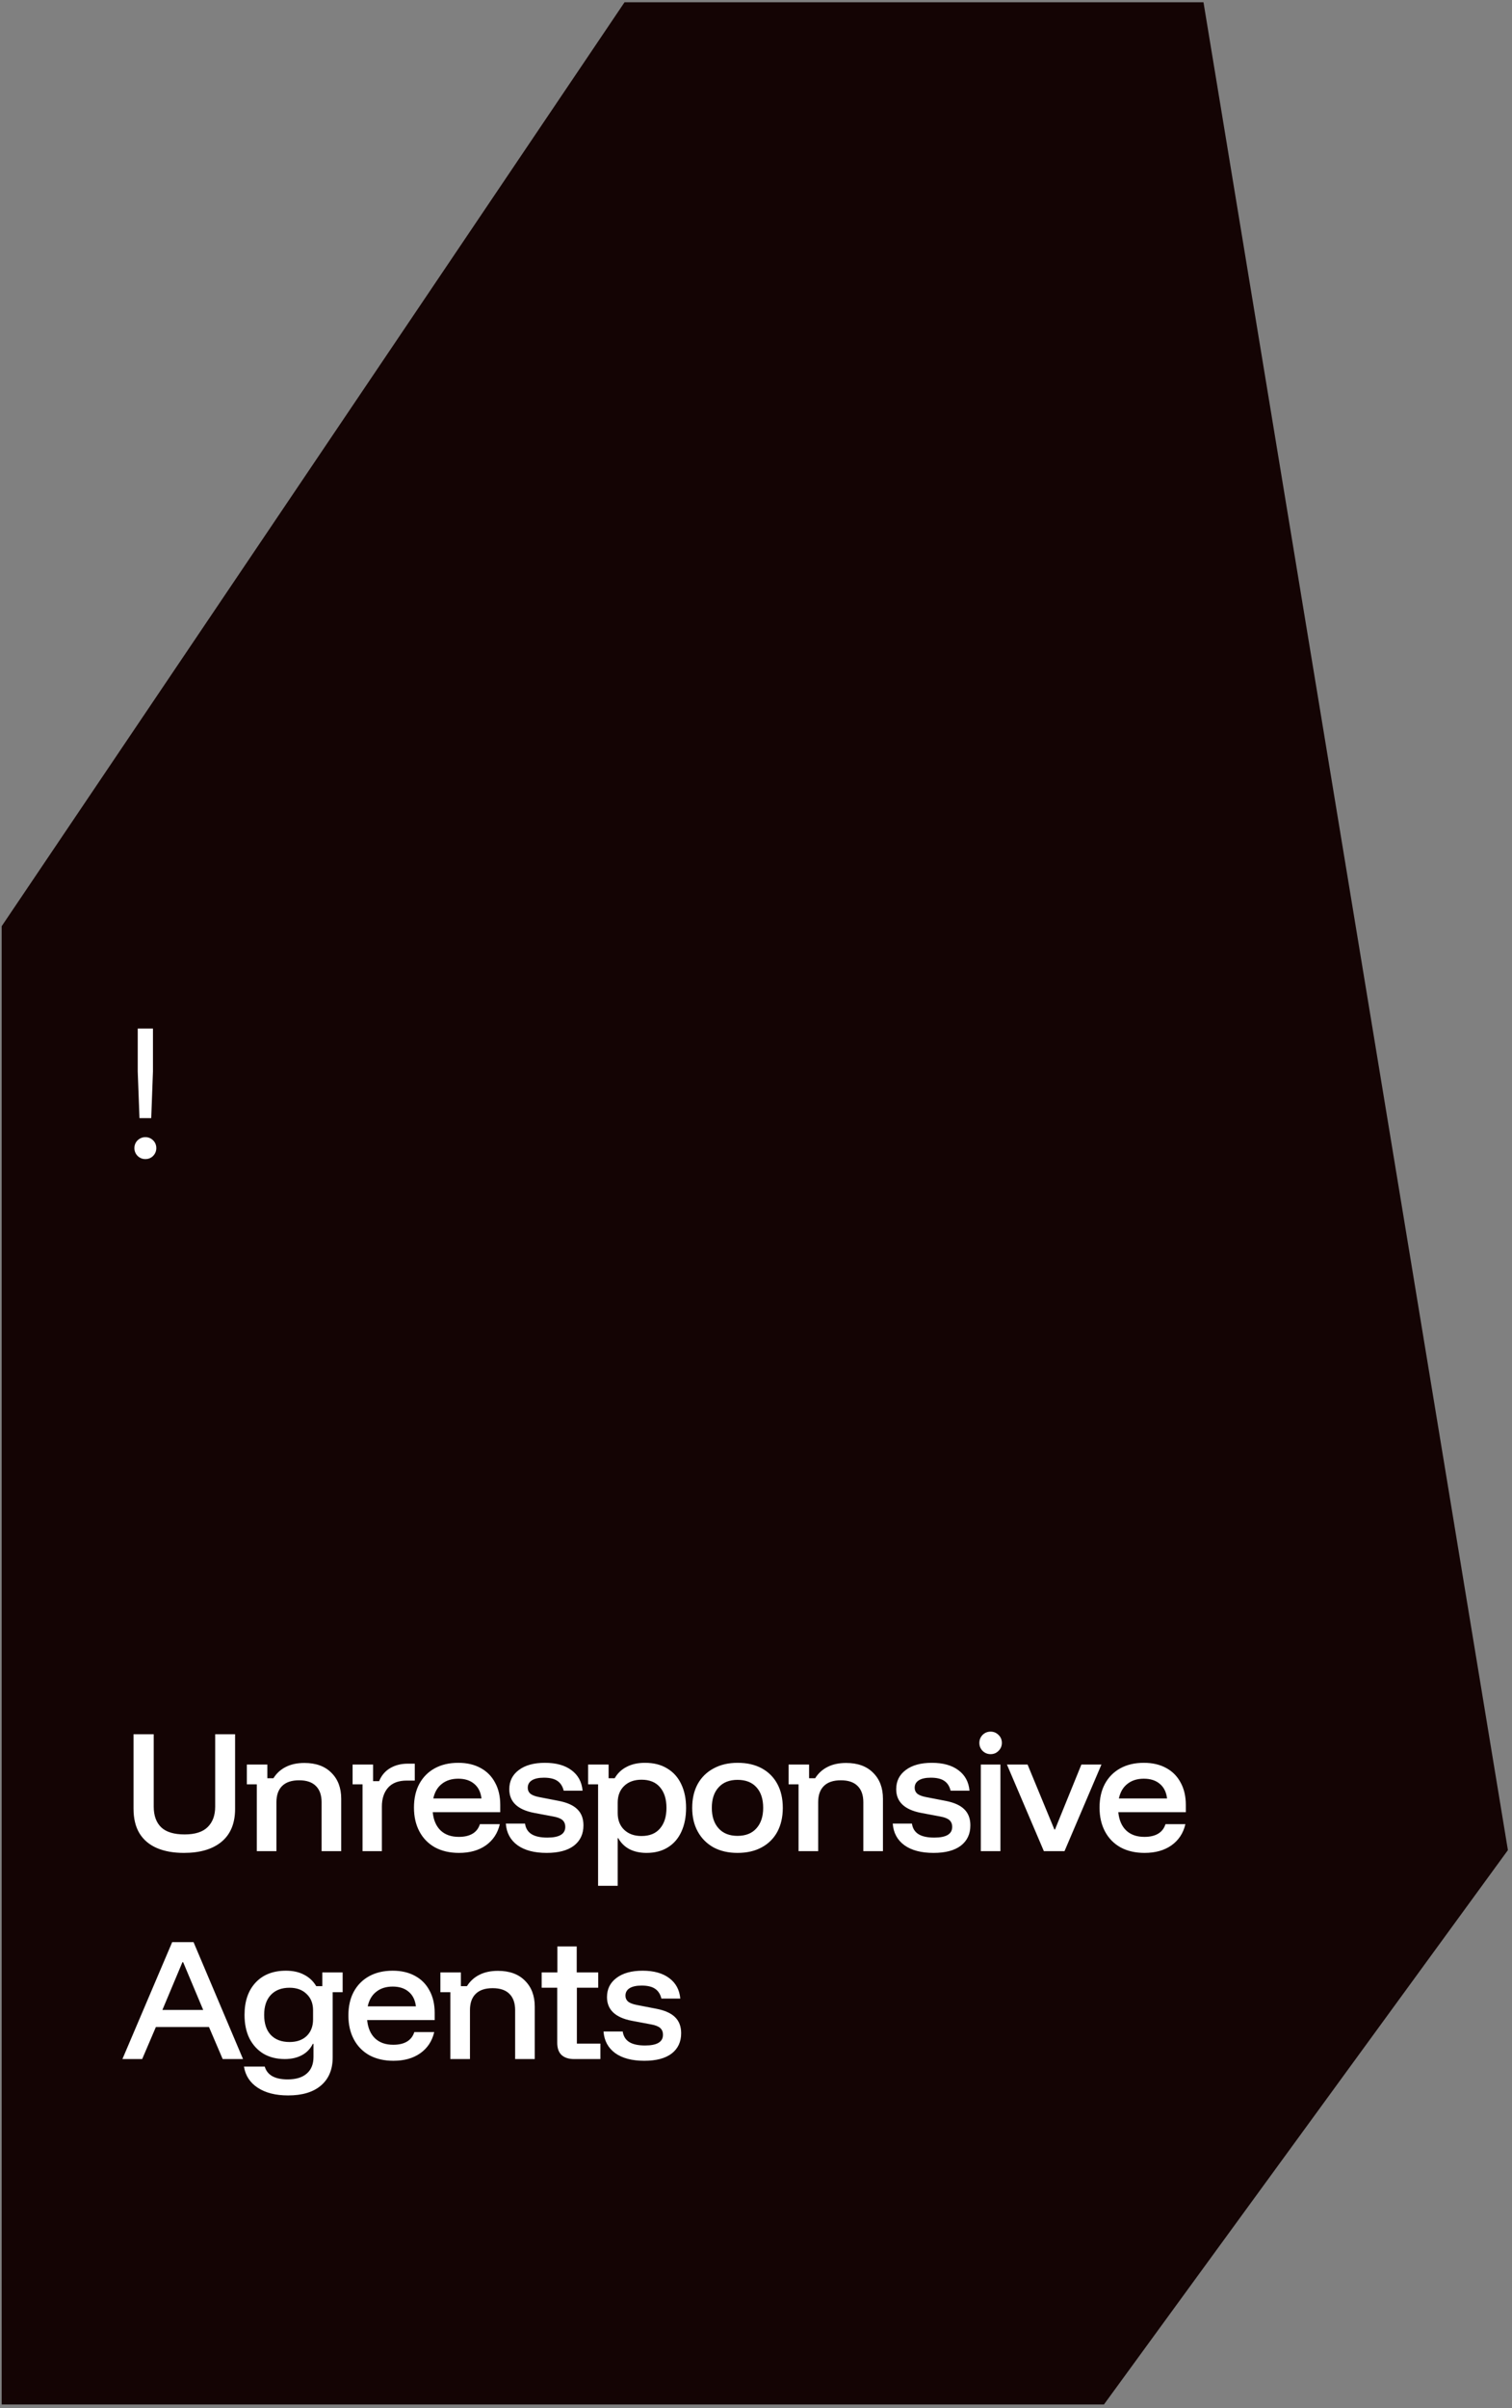
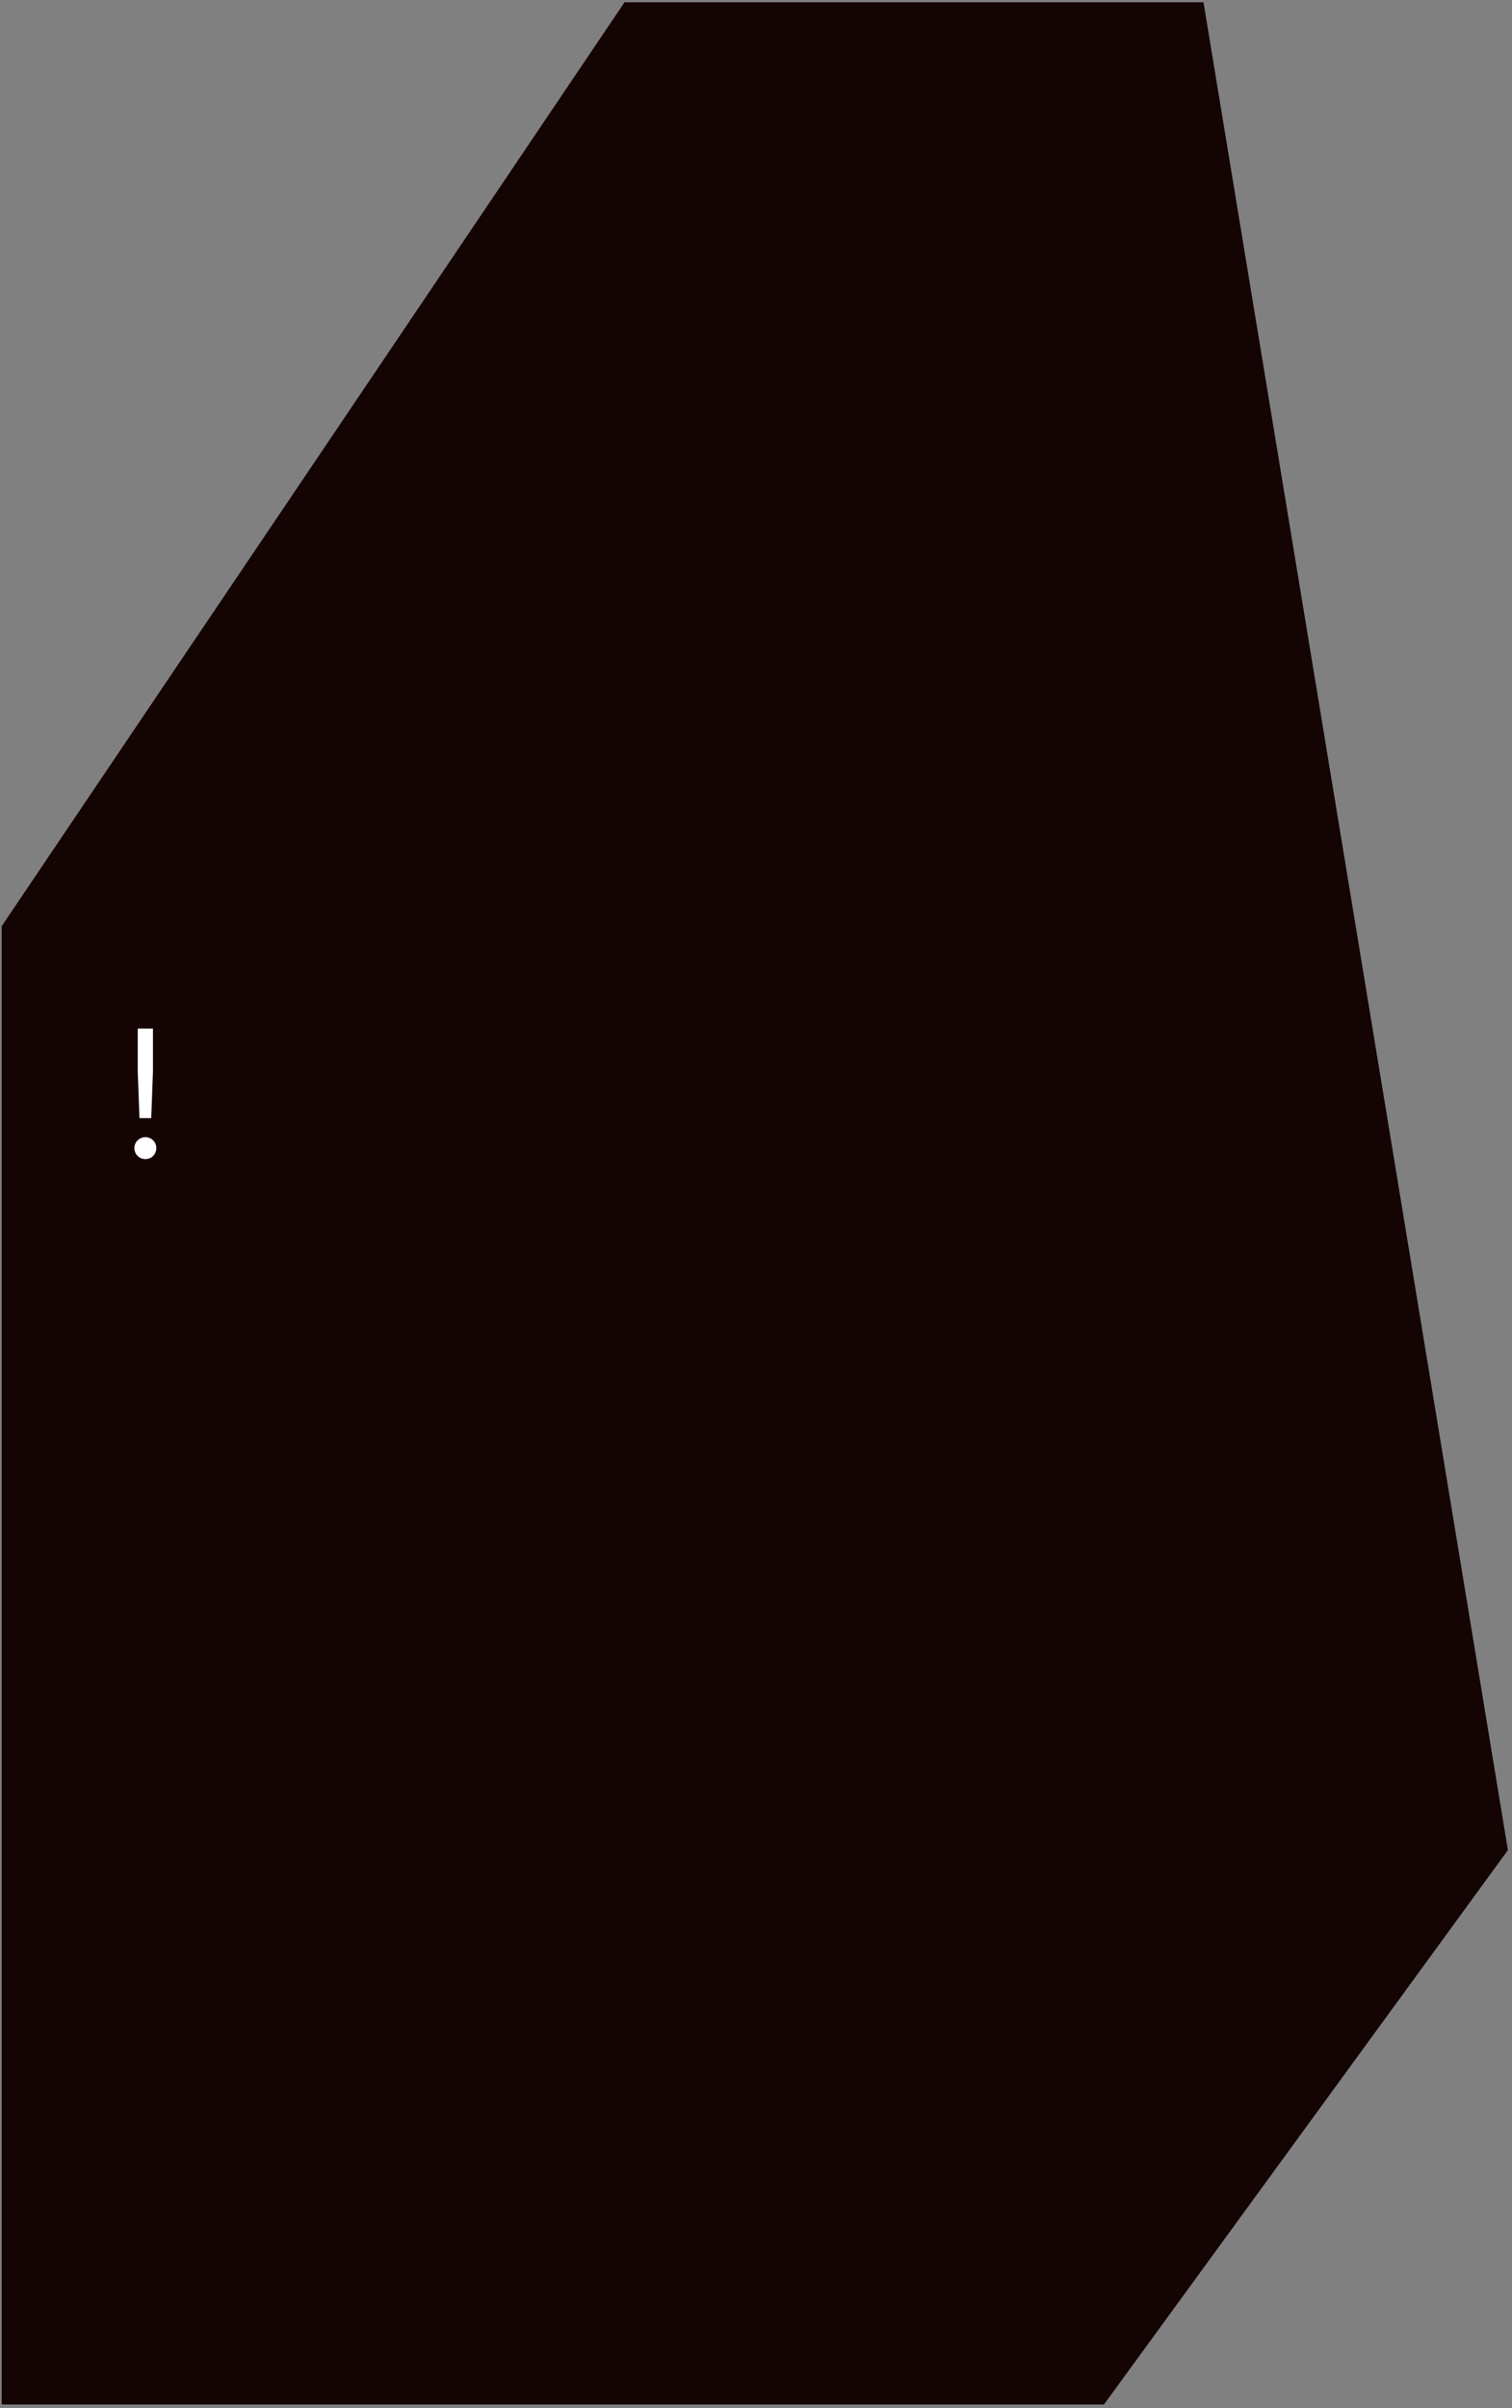
<svg xmlns="http://www.w3.org/2000/svg" width="262" height="417" viewBox="0 0 262 417" fill="none">
  <rect x="0" y="0" width="262" height="417" fill="#808080" stroke="none" />
  <path d="M191.291 416.392H0.291V160.392L108.221 0.392H208.541L261.291 320.392L191.291 416.392Z" fill="#140404" />
-   <path d="M31.861 320.872C30.045 320.872 28.478 320.589 27.162 320.022C25.861 319.455 24.861 318.605 24.162 317.472C23.478 316.339 23.137 314.914 23.137 313.197V300.322H26.637V312.847C26.637 314.414 27.07 315.614 27.936 316.447C28.803 317.264 30.153 317.672 31.986 317.672C33.803 317.672 35.136 317.247 35.986 316.397C36.853 315.547 37.286 314.372 37.286 312.872V300.322H40.736V313.247C40.736 315.747 39.953 317.647 38.386 318.947C36.837 320.23 34.661 320.872 31.861 320.872ZM44.5 320.572V308.997H42.775V305.572H46.325V307.947H47.375C47.908 307.097 48.617 306.447 49.5 305.997C50.4 305.53 51.483 305.297 52.75 305.297C54.75 305.297 56.308 305.864 57.425 306.997C58.558 308.114 59.125 309.614 59.125 311.497V320.572H55.725V312.097C55.725 310.864 55.392 309.922 54.725 309.272C54.075 308.622 53.108 308.297 51.825 308.297C50.541 308.297 49.566 308.622 48.9 309.272C48.233 309.922 47.9 310.864 47.9 312.097V320.572H44.5ZM62.822 320.572V308.997H61.097V305.572H64.647V308.447H65.697C66.097 307.464 66.73 306.714 67.597 306.197C68.48 305.68 69.489 305.422 70.622 305.422H71.872V308.347H70.472C69.055 308.347 67.98 308.755 67.247 309.572C66.53 310.389 66.172 311.48 66.172 312.847V320.572H62.822ZM79.533 320.872C77.95 320.872 76.566 320.555 75.383 319.922C74.216 319.272 73.316 318.355 72.683 317.172C72.05 315.989 71.733 314.605 71.733 313.022C71.733 311.439 72.041 310.072 72.658 308.922C73.291 307.755 74.183 306.855 75.333 306.222C76.483 305.589 77.841 305.272 79.408 305.272C80.908 305.272 82.2 305.572 83.283 306.172C84.366 306.755 85.2 307.597 85.783 308.697C86.383 309.78 86.683 311.072 86.683 312.572V313.822H74.983C75.116 315.189 75.575 316.247 76.358 316.997C77.141 317.73 78.191 318.097 79.508 318.097C80.475 318.097 81.266 317.914 81.883 317.547C82.5 317.18 82.925 316.63 83.158 315.897H86.608C86.241 317.464 85.433 318.689 84.183 319.572C82.95 320.439 81.4 320.872 79.533 320.872ZM75.083 311.447H83.433C83.3 310.347 82.883 309.505 82.183 308.922C81.483 308.322 80.558 308.022 79.408 308.022C78.258 308.022 77.308 308.322 76.558 308.922C75.808 309.505 75.316 310.347 75.083 311.447ZM94.725 320.872C92.592 320.872 90.909 320.43 89.675 319.547C88.442 318.647 87.767 317.397 87.65 315.797H90.975C91.092 316.614 91.467 317.222 92.1 317.622C92.734 318.022 93.65 318.222 94.85 318.222C96.917 318.222 97.95 317.605 97.95 316.372C97.95 315.872 97.792 315.48 97.475 315.197C97.159 314.914 96.633 314.705 95.9 314.572L92.575 313.947C89.692 313.397 88.25 312.03 88.25 309.847C88.25 308.447 88.8 307.339 89.9 306.522C91 305.689 92.508 305.272 94.425 305.272C96.359 305.272 97.892 305.697 99.025 306.547C100.175 307.397 100.817 308.58 100.95 310.097H97.675C97.492 309.33 97.125 308.764 96.575 308.397C96.042 308.03 95.267 307.847 94.25 307.847C93.35 307.847 92.659 307.997 92.175 308.297C91.692 308.597 91.45 309.03 91.45 309.597C91.45 310.014 91.6 310.355 91.9 310.622C92.217 310.872 92.709 311.064 93.375 311.197L96.725 311.847C98.242 312.13 99.35 312.622 100.05 313.322C100.75 314.005 101.1 314.93 101.1 316.097C101.1 317.597 100.55 318.772 99.45 319.622C98.35 320.455 96.775 320.872 94.725 320.872ZM103.635 326.572V308.997H101.91V305.572H105.46V307.947H106.51C107.01 307.08 107.701 306.422 108.585 305.972C109.468 305.505 110.526 305.272 111.76 305.272C113.276 305.272 114.56 305.597 115.61 306.247C116.676 306.88 117.485 307.78 118.035 308.947C118.601 310.114 118.885 311.489 118.885 313.072C118.885 314.655 118.61 316.039 118.06 317.222C117.526 318.389 116.743 319.289 115.71 319.922C114.693 320.555 113.468 320.872 112.035 320.872C110.901 320.872 109.91 320.655 109.06 320.222C108.226 319.772 107.585 319.139 107.135 318.322H107.035V326.572H103.635ZM111.16 317.947C112.56 317.947 113.626 317.514 114.36 316.647C115.11 315.78 115.485 314.589 115.485 313.072C115.485 311.555 115.11 310.364 114.36 309.497C113.626 308.63 112.56 308.197 111.16 308.197C109.91 308.197 108.91 308.555 108.16 309.272C107.41 309.989 107.035 310.955 107.035 312.172V313.972C107.035 315.189 107.41 316.155 108.16 316.872C108.91 317.589 109.91 317.947 111.16 317.947ZM127.794 320.872C126.211 320.872 124.827 320.555 123.644 319.922C122.477 319.272 121.569 318.364 120.919 317.197C120.269 316.03 119.944 314.655 119.944 313.072C119.944 311.489 120.261 310.114 120.894 308.947C121.544 307.78 122.461 306.88 123.644 306.247C124.827 305.597 126.219 305.272 127.819 305.272C129.436 305.272 130.827 305.589 131.994 306.222C133.161 306.855 134.061 307.755 134.694 308.922C135.327 310.089 135.644 311.472 135.644 313.072C135.644 314.655 135.327 316.039 134.694 317.222C134.061 318.389 133.152 319.289 131.969 319.922C130.802 320.555 129.411 320.872 127.794 320.872ZM127.794 317.922C129.211 317.922 130.302 317.489 131.069 316.622C131.852 315.755 132.244 314.572 132.244 313.072C132.244 311.539 131.852 310.347 131.069 309.497C130.302 308.647 129.211 308.222 127.794 308.222C126.394 308.222 125.302 308.655 124.519 309.522C123.736 310.372 123.344 311.555 123.344 313.072C123.344 314.572 123.736 315.755 124.519 316.622C125.302 317.489 126.394 317.922 127.794 317.922ZM138.373 320.572V308.997H136.648V305.572H140.198V307.947H141.248C141.781 307.097 142.49 306.447 143.373 305.997C144.273 305.53 145.356 305.297 146.623 305.297C148.623 305.297 150.181 305.864 151.298 306.997C152.431 308.114 152.998 309.614 152.998 311.497V320.572H149.598V312.097C149.598 310.864 149.265 309.922 148.598 309.272C147.948 308.622 146.981 308.297 145.698 308.297C144.415 308.297 143.44 308.622 142.773 309.272C142.106 309.922 141.773 310.864 141.773 312.097V320.572H138.373ZM161.77 320.872C159.637 320.872 157.953 320.43 156.72 319.547C155.487 318.647 154.812 317.397 154.695 315.797H158.02C158.137 316.614 158.512 317.222 159.145 317.622C159.778 318.022 160.695 318.222 161.895 318.222C163.962 318.222 164.995 317.605 164.995 316.372C164.995 315.872 164.837 315.48 164.52 315.197C164.203 314.914 163.678 314.705 162.945 314.572L159.62 313.947C156.737 313.397 155.295 312.03 155.295 309.847C155.295 308.447 155.845 307.339 156.945 306.522C158.045 305.689 159.553 305.272 161.47 305.272C163.403 305.272 164.937 305.697 166.07 306.547C167.22 307.397 167.862 308.58 167.995 310.097H164.72C164.537 309.33 164.17 308.764 163.62 308.397C163.087 308.03 162.312 307.847 161.295 307.847C160.395 307.847 159.703 307.997 159.22 308.297C158.737 308.597 158.495 309.03 158.495 309.597C158.495 310.014 158.645 310.355 158.945 310.622C159.262 310.872 159.753 311.064 160.42 311.197L163.77 311.847C165.287 312.13 166.395 312.622 167.095 313.322C167.795 314.005 168.145 314.93 168.145 316.097C168.145 317.597 167.595 318.772 166.495 319.622C165.395 320.455 163.82 320.872 161.77 320.872ZM169.954 320.572V305.572H173.354V320.572H169.954ZM171.654 303.772C171.121 303.772 170.663 303.589 170.279 303.222C169.896 302.839 169.704 302.372 169.704 301.822C169.704 301.289 169.888 300.83 170.254 300.447C170.638 300.064 171.104 299.872 171.654 299.872C172.188 299.872 172.646 300.064 173.029 300.447C173.413 300.814 173.604 301.272 173.604 301.822C173.604 302.355 173.413 302.814 173.029 303.197C172.663 303.58 172.204 303.772 171.654 303.772ZM180.883 320.572L174.483 305.572H178.058L182.708 316.822H182.808L187.383 305.572H190.858L184.458 320.572H180.883ZM198.33 320.872C196.747 320.872 195.363 320.555 194.18 319.922C193.013 319.272 192.113 318.355 191.48 317.172C190.847 315.989 190.53 314.605 190.53 313.022C190.53 311.439 190.838 310.072 191.455 308.922C192.088 307.755 192.98 306.855 194.13 306.222C195.28 305.589 196.638 305.272 198.205 305.272C199.705 305.272 200.997 305.572 202.08 306.172C203.163 306.755 203.997 307.597 204.58 308.697C205.18 309.78 205.48 311.072 205.48 312.572V313.822H193.78C193.913 315.189 194.372 316.247 195.155 316.997C195.938 317.73 196.988 318.097 198.305 318.097C199.272 318.097 200.063 317.914 200.68 317.547C201.297 317.18 201.722 316.63 201.955 315.897H205.405C205.038 317.464 204.23 318.689 202.98 319.572C201.747 320.439 200.197 320.872 198.33 320.872ZM193.88 311.447H202.23C202.097 310.347 201.68 309.505 200.98 308.922C200.28 308.322 199.355 308.022 198.205 308.022C197.055 308.022 196.105 308.322 195.355 308.922C194.605 309.505 194.113 310.347 193.88 311.447ZM21.212 356.572L29.837 336.322H33.536L42.111 356.572H38.587L36.212 351.022H27.012L24.637 356.572H21.212ZM28.137 348.072H35.212L31.736 339.797H31.611L28.137 348.072ZM49.922 362.872C47.773 362.872 46.023 362.43 44.672 361.547C43.322 360.664 42.523 359.439 42.273 357.872H45.873C46.306 359.355 47.631 360.097 49.847 360.097C51.297 360.097 52.406 359.755 53.172 359.072C53.939 358.405 54.322 357.447 54.322 356.197L54.322 353.947H54.197C53.781 354.797 53.156 355.447 52.322 355.897C51.489 356.347 50.498 356.572 49.347 356.572C47.931 356.572 46.697 356.264 45.648 355.647C44.614 355.014 43.806 354.13 43.222 352.997C42.656 351.847 42.373 350.489 42.373 348.922C42.373 346.572 43.006 344.714 44.273 343.347C45.556 341.964 47.314 341.272 49.547 341.272C50.781 341.272 51.831 341.505 52.697 341.972C53.581 342.422 54.281 343.08 54.797 343.947H55.847V341.572H59.373V344.997H57.648L57.648 356.272C57.648 358.372 56.972 359.997 55.623 361.147C54.289 362.297 52.389 362.872 49.922 362.872ZM50.172 353.622C51.422 353.622 52.414 353.272 53.148 352.572C53.881 351.855 54.248 350.897 54.248 349.697V348.122C54.248 346.939 53.873 345.997 53.123 345.297C52.389 344.58 51.406 344.222 50.172 344.222C48.789 344.222 47.706 344.639 46.922 345.472C46.156 346.289 45.773 347.439 45.773 348.922C45.773 350.422 46.156 351.58 46.922 352.397C47.706 353.214 48.789 353.622 50.172 353.622ZM68.17 356.872C66.586 356.872 65.203 356.555 64.02 355.922C62.853 355.272 61.953 354.355 61.32 353.172C60.686 351.989 60.37 350.605 60.37 349.022C60.37 347.439 60.678 346.072 61.295 344.922C61.928 343.755 62.82 342.855 63.97 342.222C65.12 341.589 66.478 341.272 68.045 341.272C69.545 341.272 70.836 341.572 71.92 342.172C73.003 342.755 73.836 343.597 74.42 344.697C75.02 345.78 75.32 347.072 75.32 348.572V349.822H63.62C63.753 351.189 64.211 352.247 64.995 352.997C65.778 353.73 66.828 354.097 68.145 354.097C69.111 354.097 69.903 353.914 70.52 353.547C71.136 353.18 71.561 352.63 71.795 351.897H75.245C74.878 353.464 74.07 354.689 72.82 355.572C71.586 356.439 70.036 356.872 68.17 356.872ZM63.72 347.447H72.07C71.936 346.347 71.52 345.505 70.82 344.922C70.12 344.322 69.195 344.022 68.045 344.022C66.895 344.022 65.945 344.322 65.195 344.922C64.445 345.505 63.953 346.347 63.72 347.447ZM78.037 356.572V344.997H76.312V341.572H79.862V343.947H80.912C81.445 343.097 82.154 342.447 83.037 341.997C83.937 341.53 85.02 341.297 86.287 341.297C88.287 341.297 89.845 341.864 90.962 342.997C92.095 344.114 92.662 345.614 92.662 347.497V356.572H89.262V348.097C89.262 346.864 88.929 345.922 88.262 345.272C87.612 344.622 86.645 344.297 85.362 344.297C84.079 344.297 83.104 344.622 82.437 345.272C81.77 345.922 81.437 346.864 81.437 348.097V356.572H78.037ZM99.459 356.572C98.543 356.572 97.826 356.339 97.309 355.872C96.809 355.405 96.559 354.697 96.559 353.747V344.222H93.859V341.572H96.584V337.072H99.934V341.572H103.659V344.222H99.959V353.897H104.034V356.572H99.459ZM111.655 356.872C109.522 356.872 107.838 356.43 106.605 355.547C105.372 354.647 104.697 353.397 104.58 351.797H107.905C108.022 352.614 108.397 353.222 109.03 353.622C109.663 354.022 110.58 354.222 111.78 354.222C113.847 354.222 114.88 353.605 114.88 352.372C114.88 351.872 114.722 351.48 114.405 351.197C114.088 350.914 113.563 350.705 112.83 350.572L109.505 349.947C106.622 349.397 105.18 348.03 105.18 345.847C105.18 344.447 105.73 343.339 106.83 342.522C107.93 341.689 109.438 341.272 111.355 341.272C113.288 341.272 114.822 341.697 115.955 342.547C117.105 343.397 117.747 344.58 117.88 346.097H114.605C114.422 345.33 114.055 344.764 113.505 344.397C112.972 344.03 112.197 343.847 111.18 343.847C110.28 343.847 109.588 343.997 109.105 344.297C108.622 344.597 108.38 345.03 108.38 345.597C108.38 346.014 108.53 346.355 108.83 346.622C109.147 346.872 109.638 347.064 110.305 347.197L113.655 347.847C115.172 348.13 116.28 348.622 116.98 349.322C117.68 350.005 118.03 350.93 118.03 352.097C118.03 353.597 117.48 354.772 116.38 355.622C115.28 356.455 113.705 356.872 111.655 356.872Z" fill="white" />
  <path d="M24.169 193.627L23.866 185.57V178.117H26.506V185.542L26.204 193.627H24.169ZM25.186 200.722C24.673 200.722 24.224 200.539 23.839 200.172C23.472 199.787 23.289 199.338 23.289 198.825C23.289 198.293 23.472 197.844 23.839 197.477C24.224 197.111 24.673 196.927 25.186 196.927C25.718 196.927 26.167 197.111 26.534 197.477C26.901 197.844 27.084 198.293 27.084 198.825C27.084 199.338 26.901 199.787 26.534 200.172C26.167 200.539 25.718 200.722 25.186 200.722Z" fill="white" />
</svg>